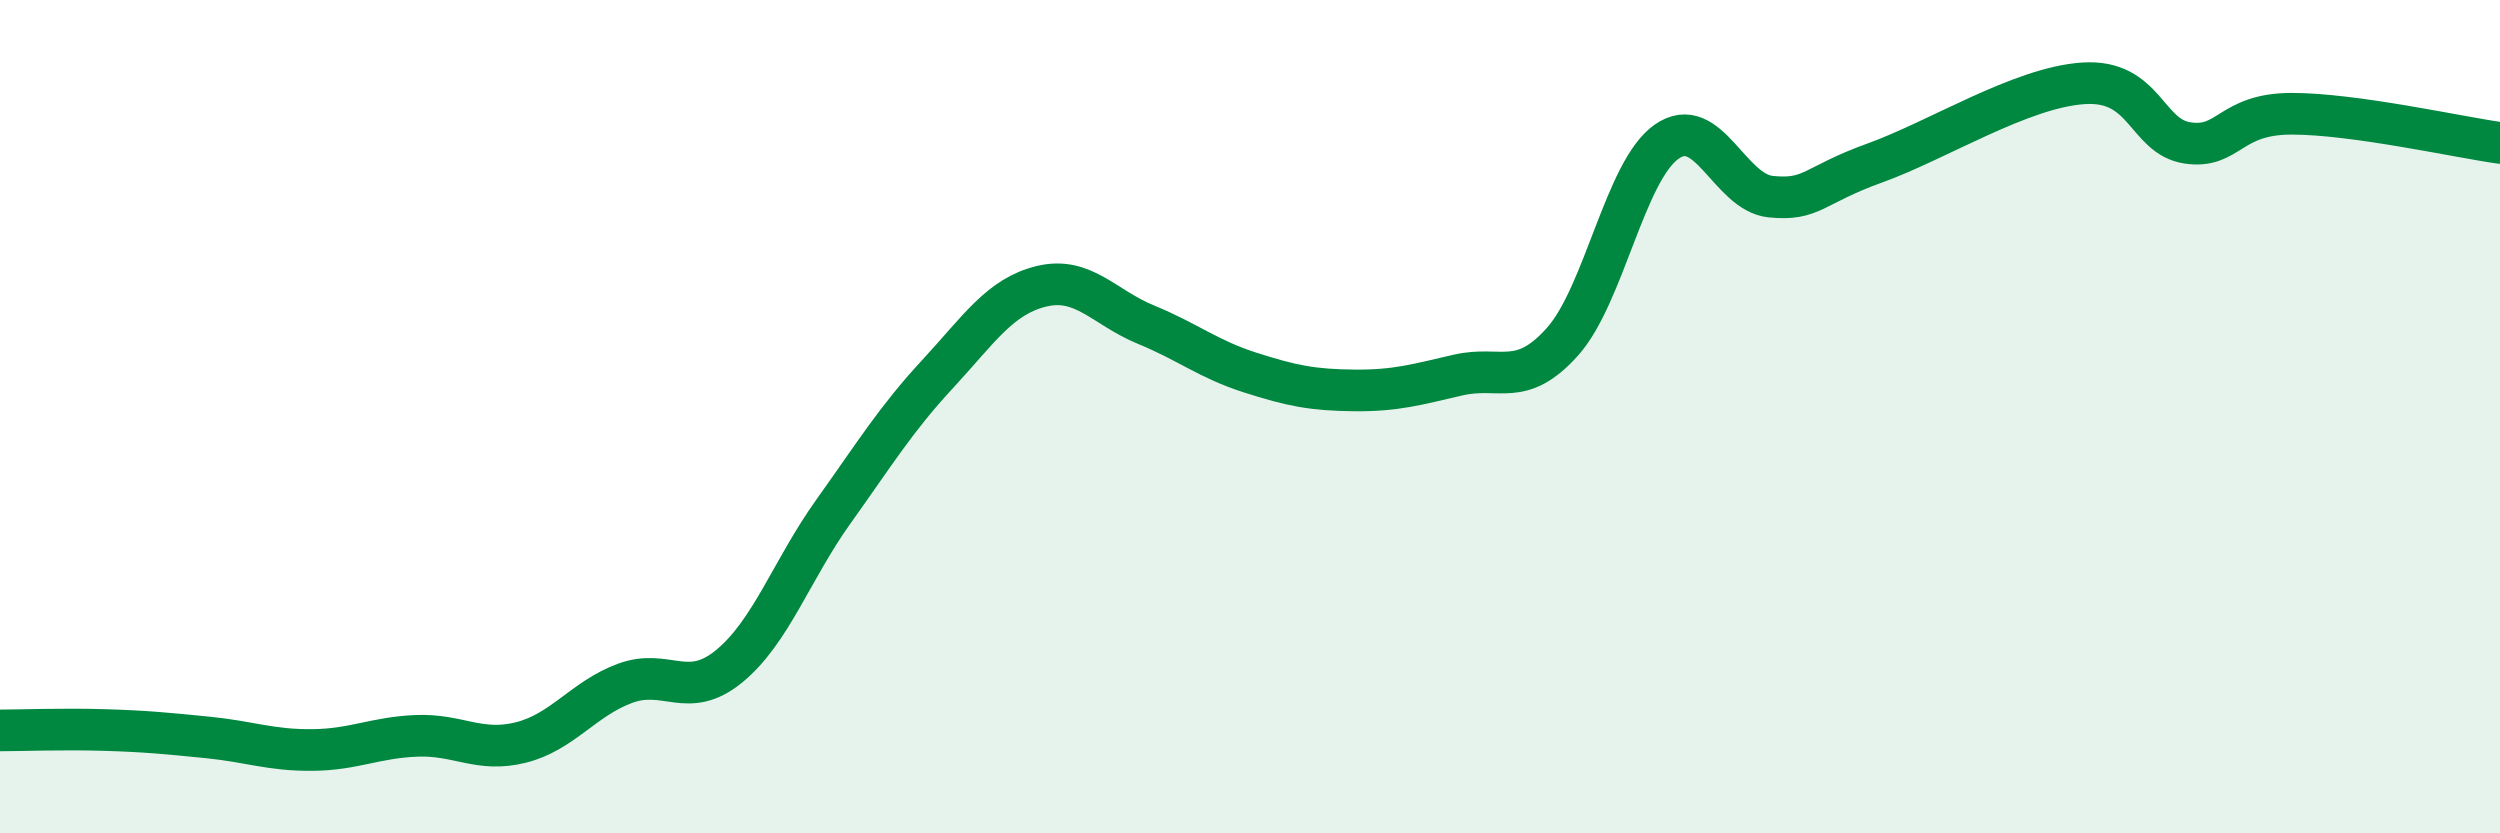
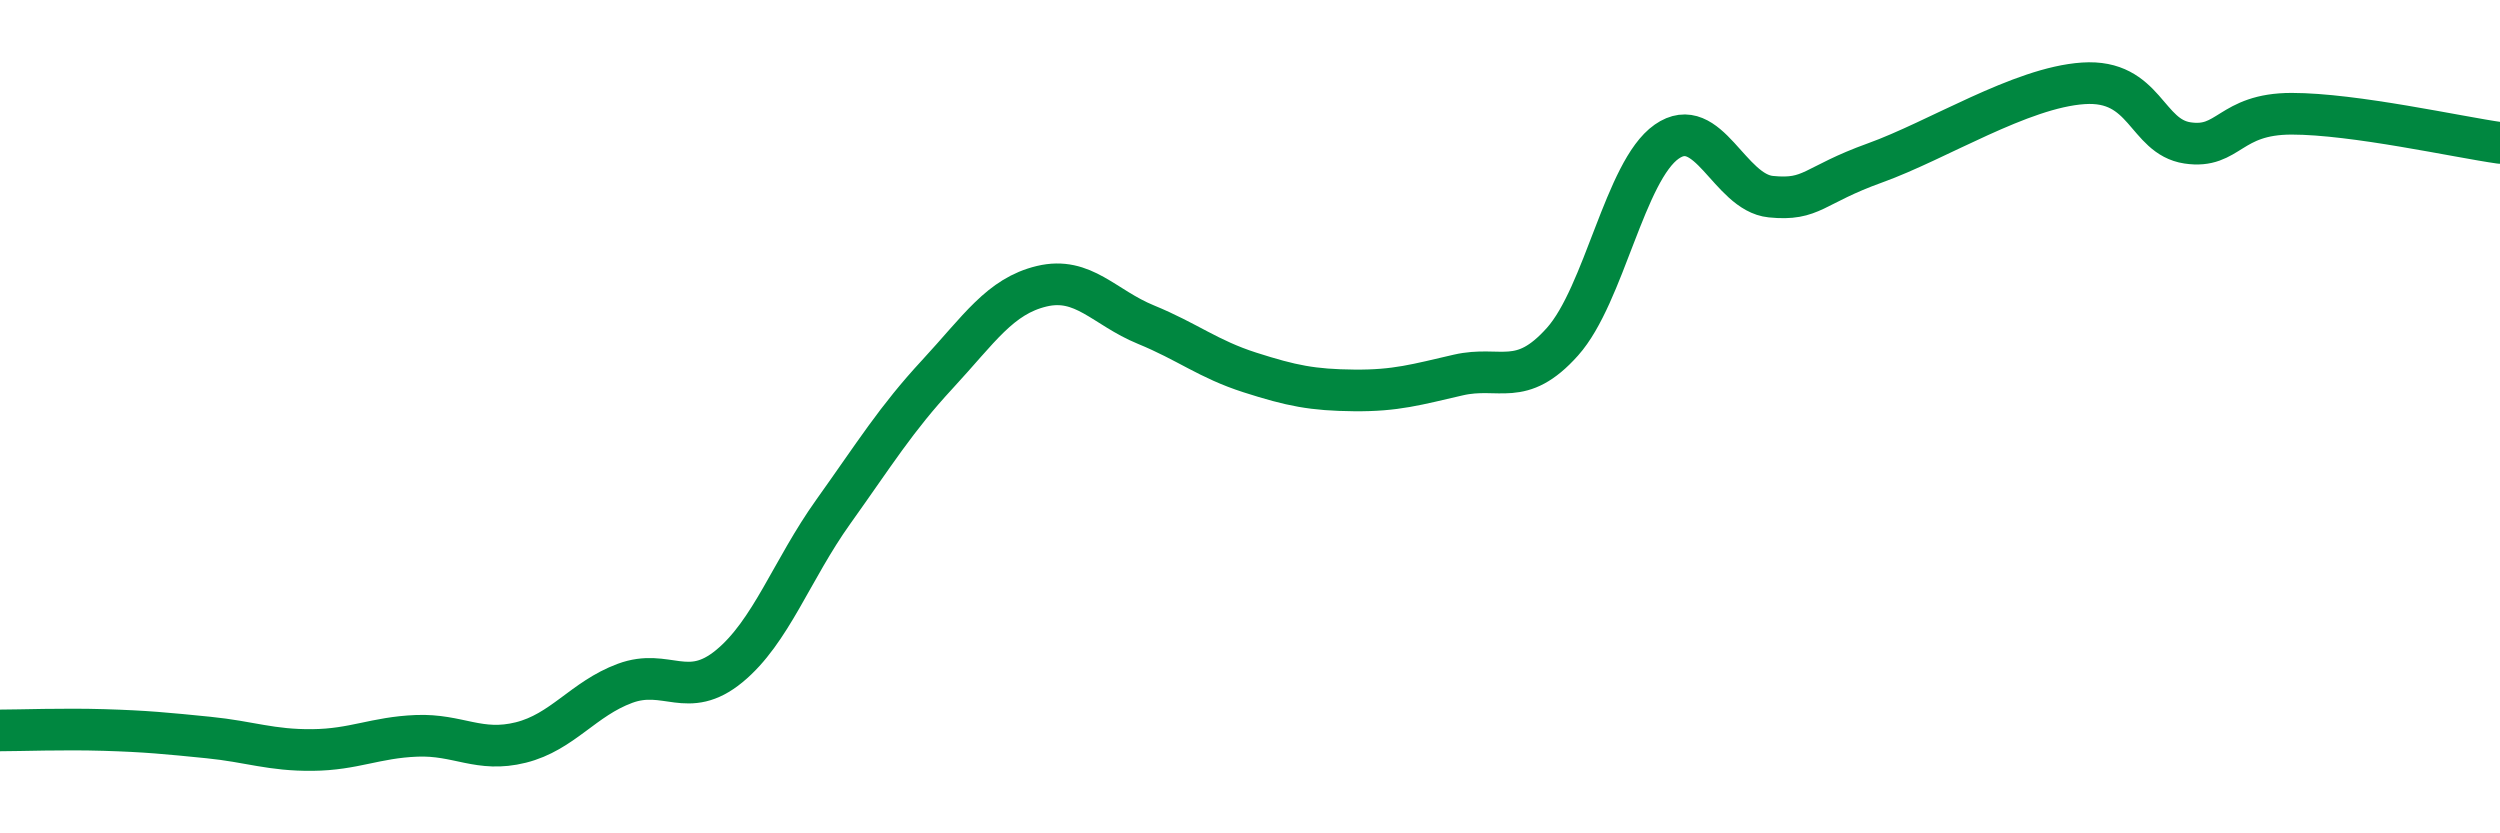
<svg xmlns="http://www.w3.org/2000/svg" width="60" height="20" viewBox="0 0 60 20">
-   <path d="M 0,17.53 C 0.5,17.53 1.5,17.49 2.5,17.52 C 3.5,17.55 4,17.6 5,17.7 C 6,17.8 6.5,18.01 7.5,18 C 8.5,17.99 9,17.7 10,17.66 C 11,17.62 11.5,18.07 12.5,17.82 C 13.5,17.57 14,16.77 15,16.4 C 16,16.03 16.5,16.81 17.5,15.99 C 18.5,15.17 19,13.68 20,12.28 C 21,10.88 21.5,10.06 22.5,8.98 C 23.5,7.9 24,7.11 25,6.87 C 26,6.63 26.5,7.38 27.5,7.79 C 28.5,8.2 29,8.62 30,8.94 C 31,9.26 31.5,9.36 32.5,9.37 C 33.5,9.38 34,9.23 35,9 C 36,8.77 36.5,9.32 37.5,8.2 C 38.5,7.08 39,4.1 40,3.4 C 41,2.7 41.5,4.62 42.5,4.72 C 43.5,4.82 43.5,4.45 45,3.91 C 46.5,3.37 48.5,2.1 50,2 C 51.5,1.9 51.5,3.28 52.5,3.43 C 53.5,3.58 53.5,2.73 55,2.73 C 56.5,2.73 59,3.29 60,3.43L60 20L0 20Z" fill="#008740" opacity="0.1" stroke-linecap="round" stroke-linejoin="round" />
  <path d="M 0,17.53 C 0.5,17.53 1.5,17.49 2.5,17.52 C 3.5,17.55 4,17.6 5,17.7 C 6,17.8 6.5,18.01 7.5,18 C 8.5,17.99 9,17.7 10,17.66 C 11,17.62 11.5,18.07 12.5,17.82 C 13.5,17.57 14,16.77 15,16.4 C 16,16.03 16.5,16.81 17.5,15.99 C 18.5,15.17 19,13.68 20,12.28 C 21,10.88 21.5,10.06 22.5,8.98 C 23.5,7.9 24,7.11 25,6.87 C 26,6.63 26.5,7.38 27.5,7.79 C 28.5,8.2 29,8.62 30,8.94 C 31,9.26 31.5,9.36 32.5,9.37 C 33.5,9.38 34,9.23 35,9 C 36,8.77 36.5,9.32 37.5,8.2 C 38.5,7.08 39,4.1 40,3.4 C 41,2.7 41.5,4.62 42.5,4.72 C 43.5,4.82 43.5,4.45 45,3.91 C 46.5,3.37 48.5,2.1 50,2 C 51.5,1.9 51.5,3.28 52.5,3.43 C 53.5,3.58 53.5,2.73 55,2.73 C 56.5,2.73 59,3.29 60,3.43" stroke="#008740" stroke-width="1" fill="none" stroke-linecap="round" stroke-linejoin="round" />
</svg>